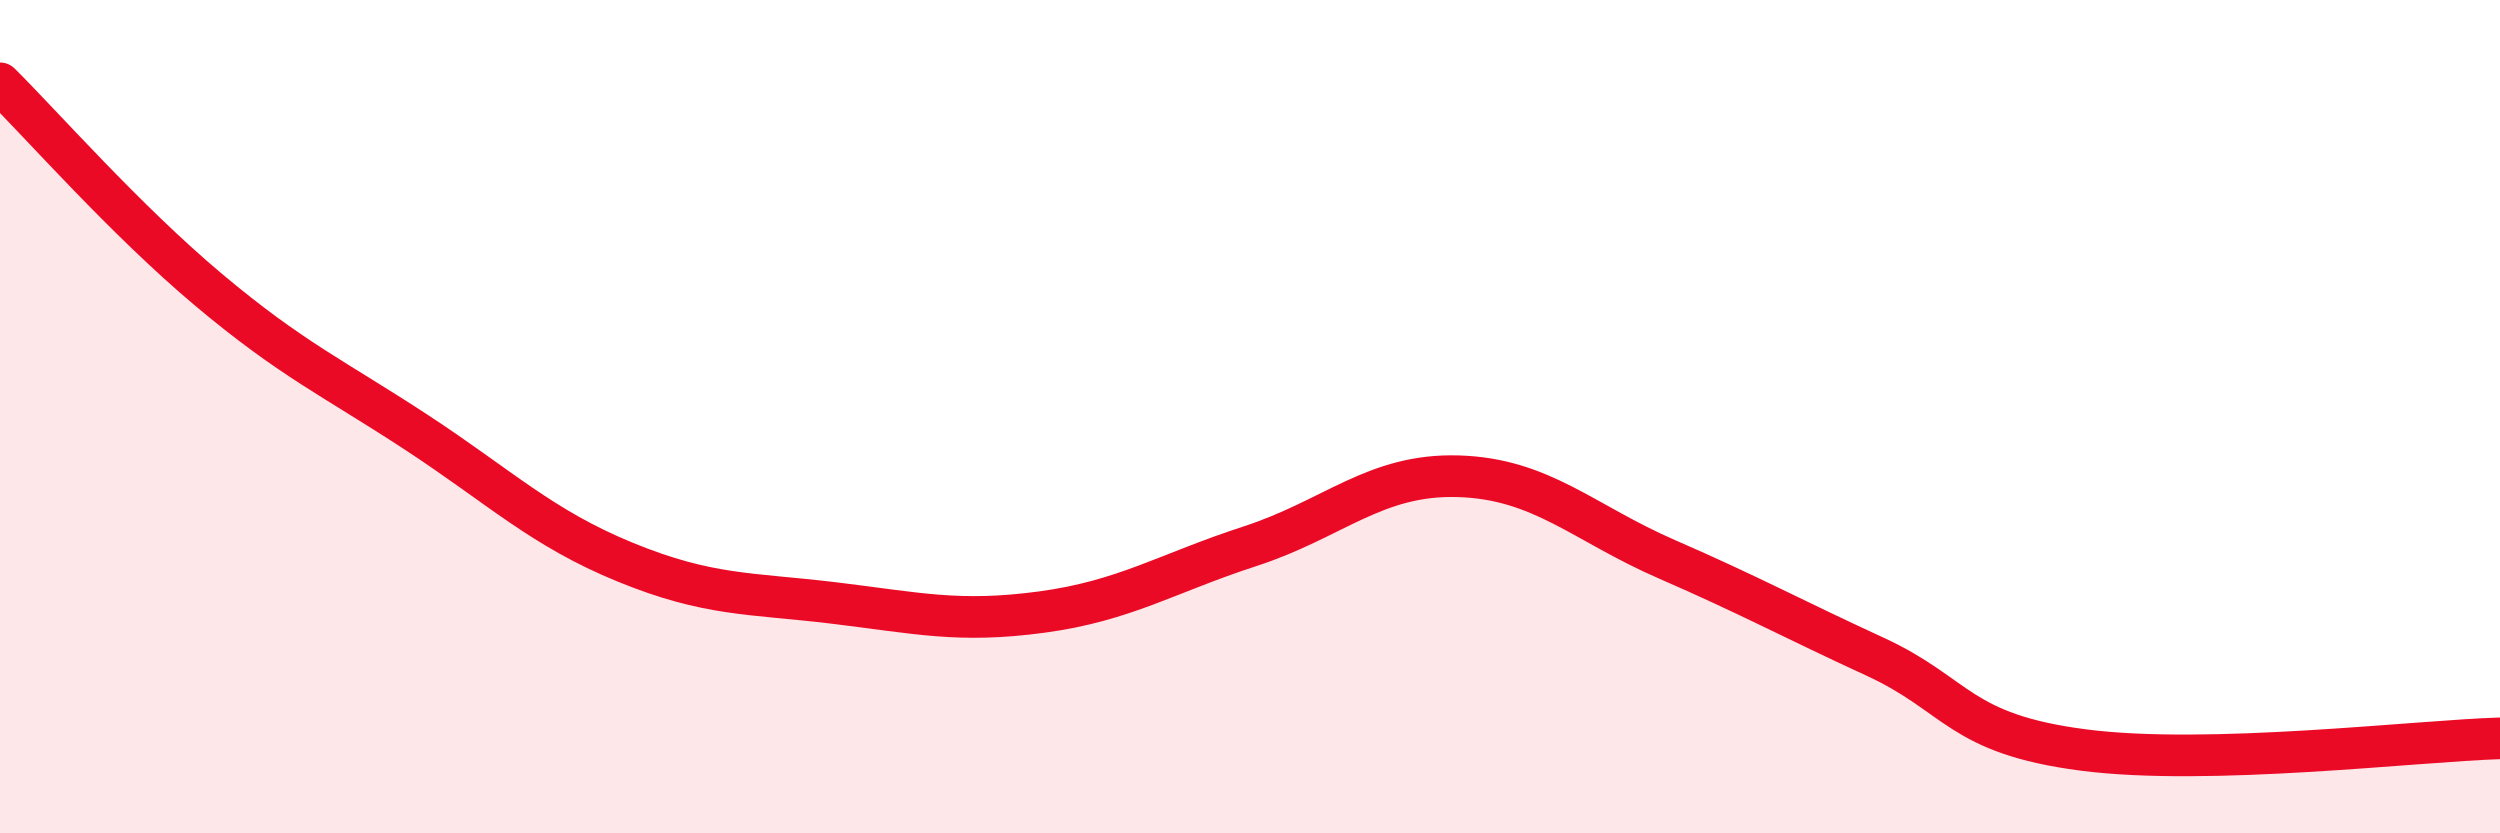
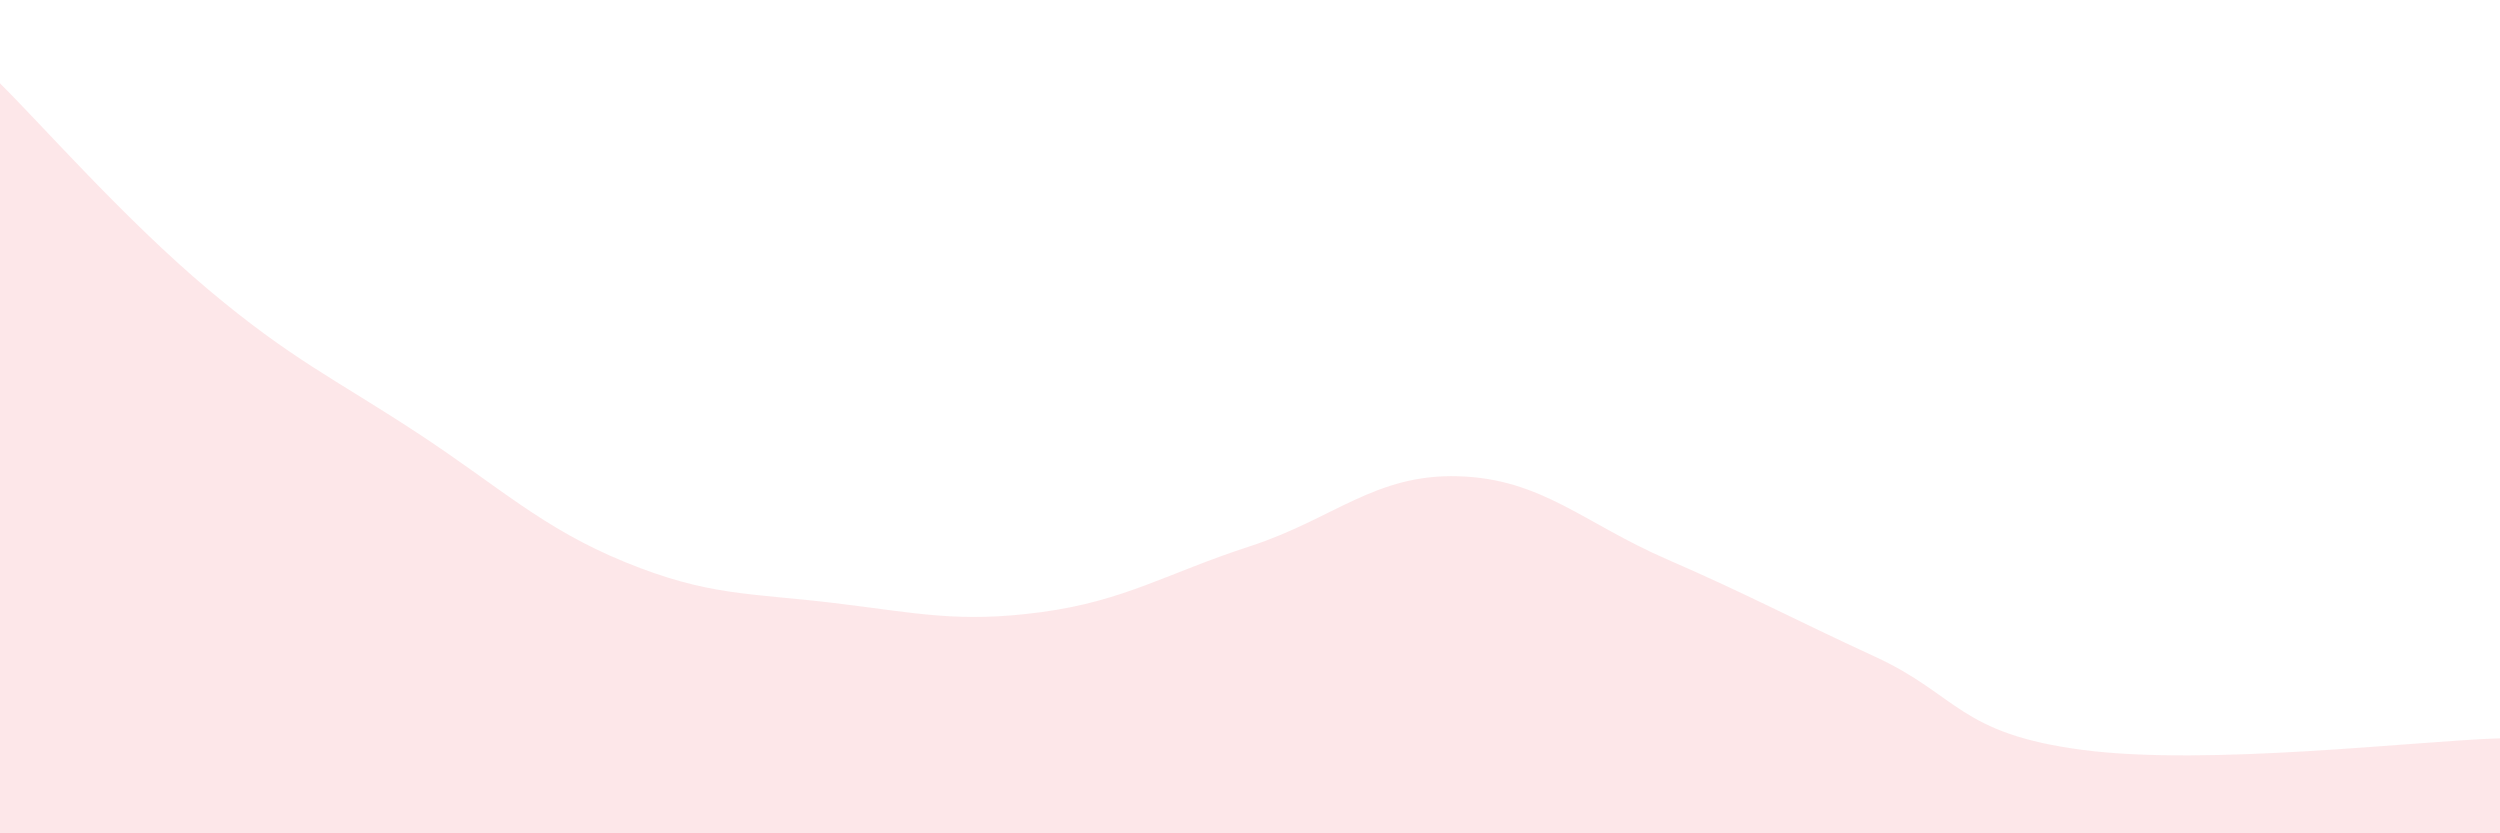
<svg xmlns="http://www.w3.org/2000/svg" width="60" height="20" viewBox="0 0 60 20">
  <path d="M 0,2 C 1,2.99 3,5.27 5,6.95 C 7,8.63 8,9.07 10,10.38 C 12,11.69 13,12.67 15,13.49 C 17,14.31 18,14.23 20,14.47 C 22,14.71 23,14.96 25,14.69 C 27,14.42 28,13.76 30,13.11 C 32,12.46 33,11.37 35,11.43 C 37,11.49 38,12.55 40,13.42 C 42,14.29 43,14.84 45,15.76 C 47,16.68 47,17.61 50,18 C 53,18.39 58,17.78 60,17.72L60 20L0 20Z" fill="#EB0A25" opacity="0.1" stroke-linecap="round" stroke-linejoin="round" />
-   <path d="M 0,2 C 1,2.99 3,5.27 5,6.95 C 7,8.63 8,9.07 10,10.38 C 12,11.69 13,12.67 15,13.49 C 17,14.31 18,14.23 20,14.47 C 22,14.71 23,14.96 25,14.69 C 27,14.42 28,13.76 30,13.11 C 32,12.46 33,11.37 35,11.43 C 37,11.49 38,12.55 40,13.42 C 42,14.29 43,14.84 45,15.76 C 47,16.68 47,17.61 50,18 C 53,18.39 58,17.78 60,17.72" stroke="#EB0A25" stroke-width="1" fill="none" stroke-linecap="round" stroke-linejoin="round" />
</svg>